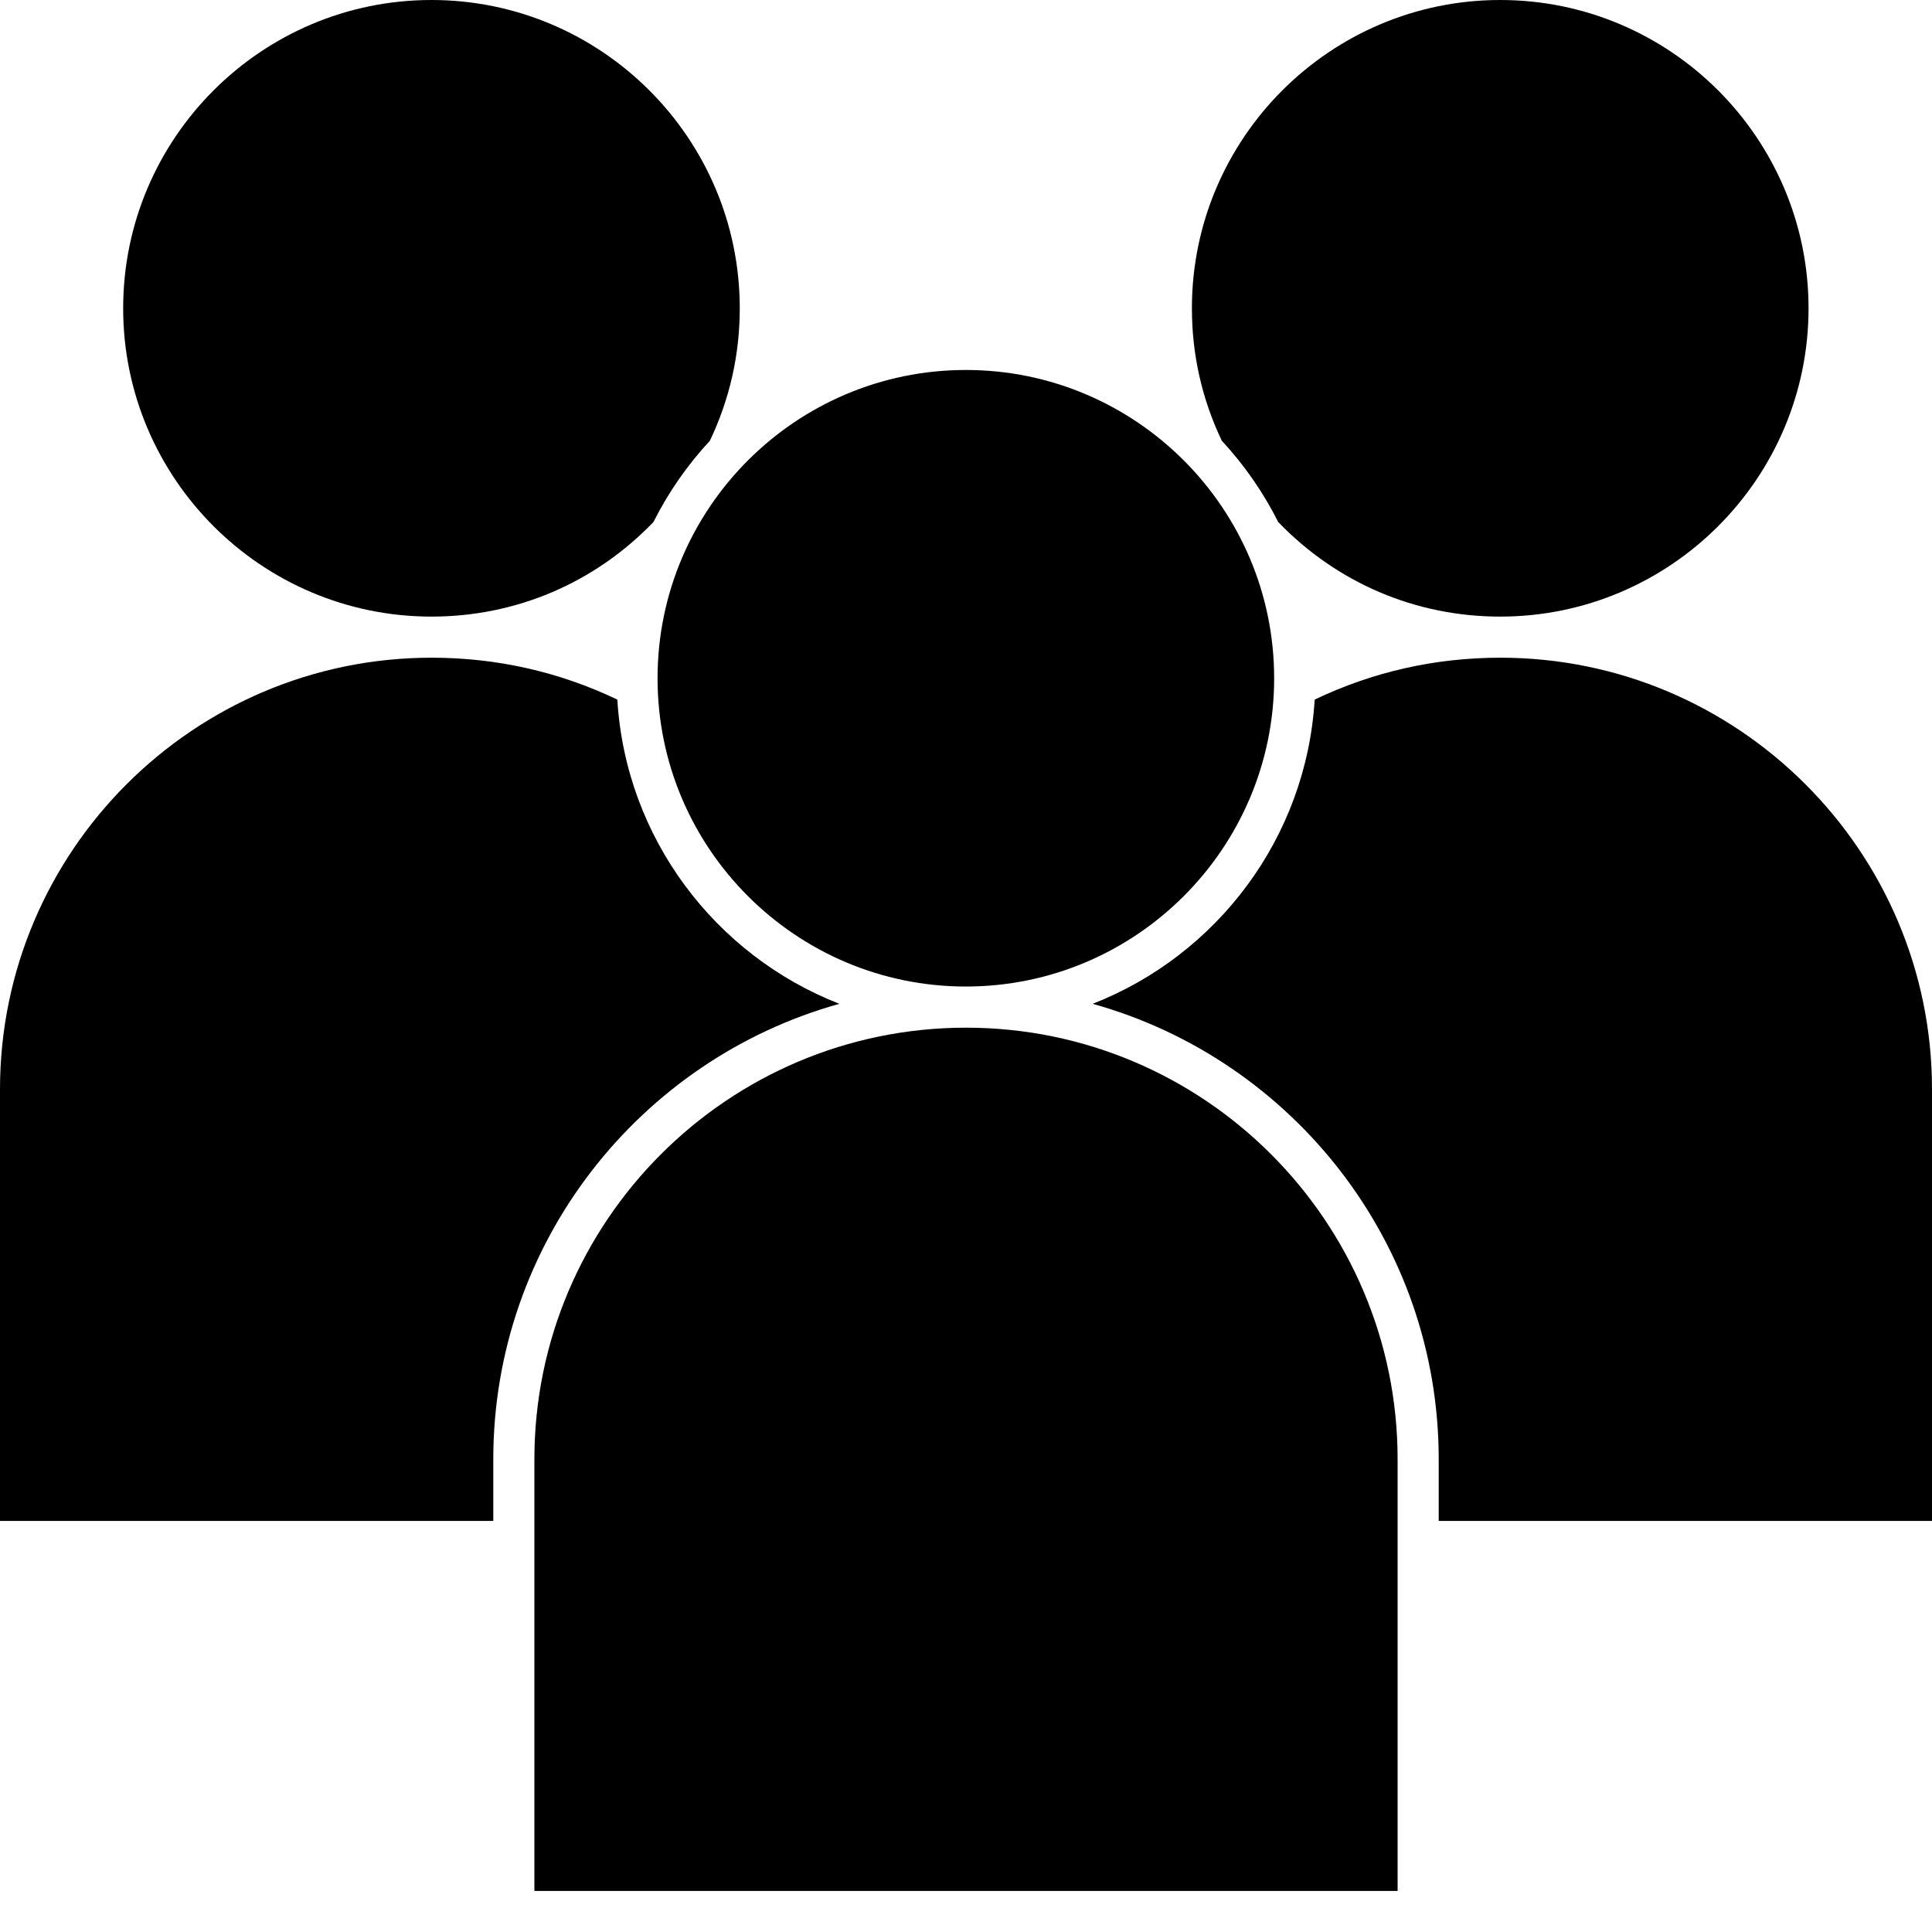
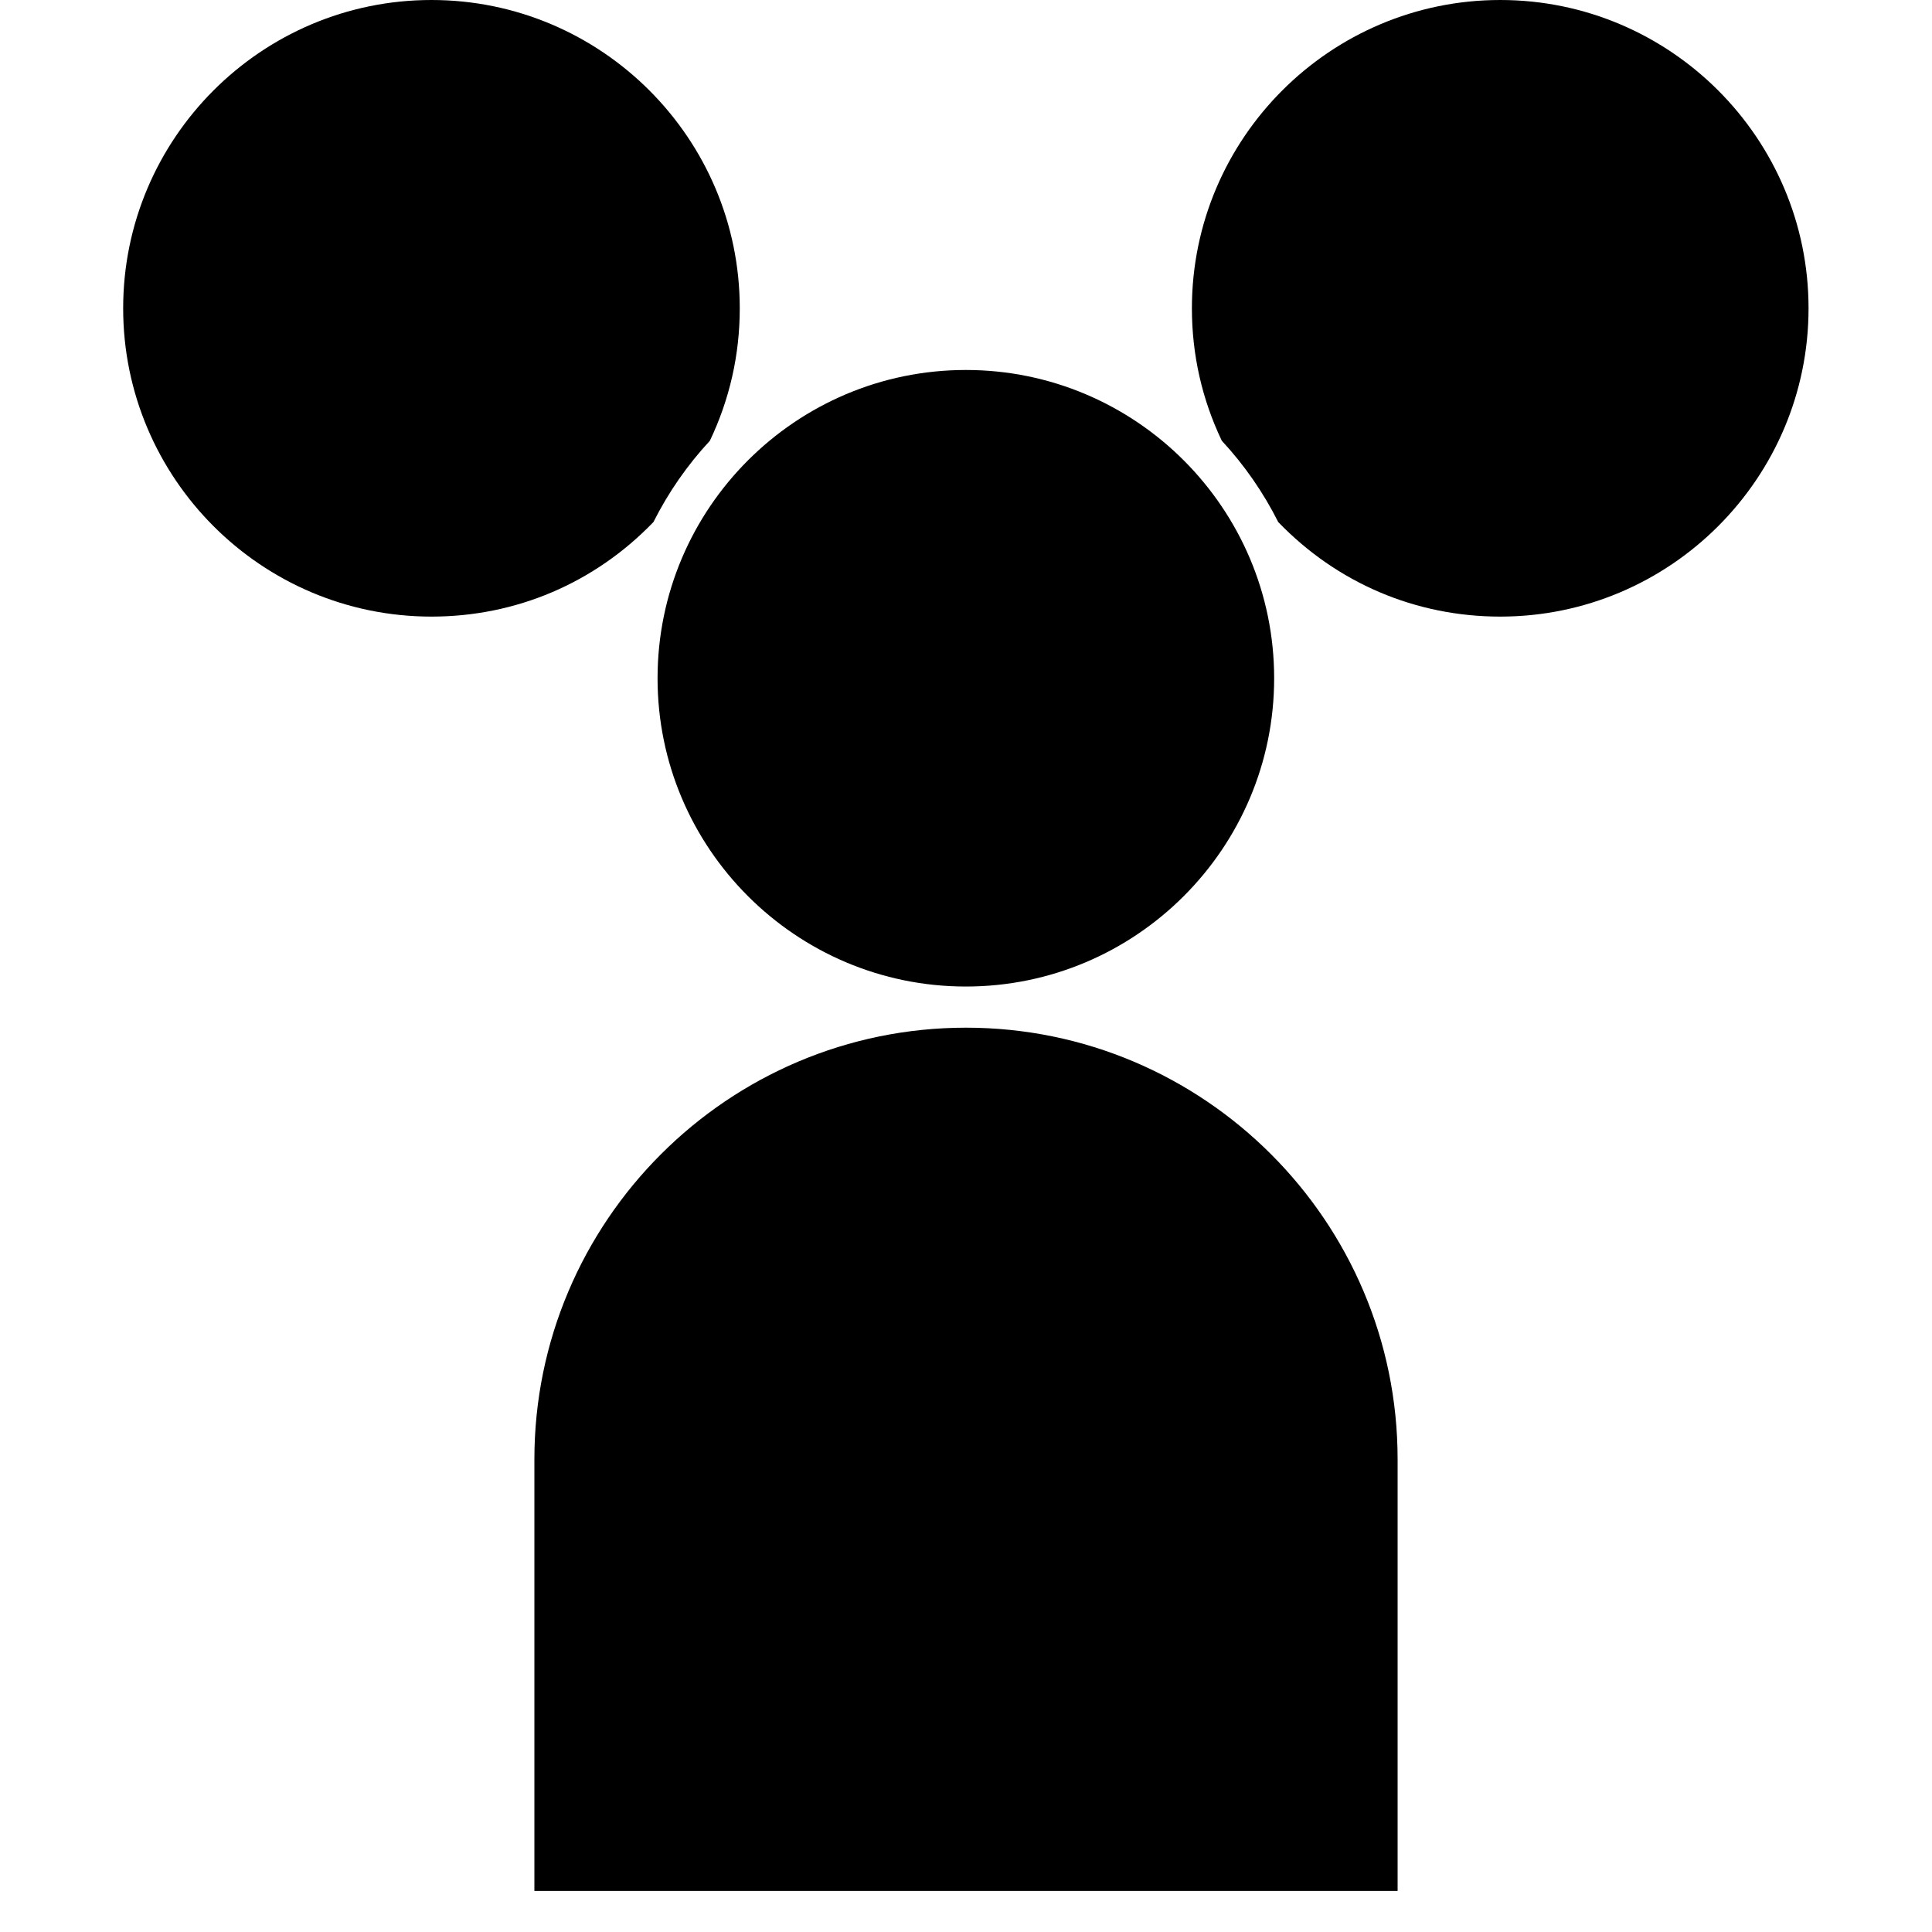
<svg xmlns="http://www.w3.org/2000/svg" width="40" height="40" viewBox="0 0 40 40" fill="none">
  <path d="M8.933 12.766C10.684 12.766 12.314 12.07 13.529 10.808C13.837 10.195 14.23 9.628 14.697 9.126C15.107 8.265 15.316 7.343 15.316 6.383C15.316 2.863 12.452 0 8.933 0C5.413 0 2.55 2.863 2.55 6.383C2.55 9.903 5.413 12.766 8.933 12.766ZM19.997 20.425C23.516 20.425 26.38 17.562 26.38 14.043C26.38 10.523 23.516 7.66 19.997 7.66C16.477 7.66 13.614 10.523 13.614 14.043C13.614 17.562 16.477 20.425 19.997 20.425ZM26.464 10.808C27.68 12.07 29.309 12.766 31.061 12.766C34.58 12.766 37.444 9.903 37.444 6.383C37.444 2.863 34.58 0 31.061 0C27.541 0 24.677 2.863 24.677 6.383C24.677 7.343 24.886 8.265 25.296 9.125C25.763 9.628 26.156 10.195 26.464 10.808Z" fill="black" />
-   <path d="M31.064 13.617C29.715 13.617 28.423 13.909 27.219 14.484C27.045 17.357 25.188 19.781 22.622 20.783C26.75 21.932 29.787 25.724 29.787 30.213V31.489H40V22.553C40 17.626 35.991 13.617 31.064 13.617ZM17.378 20.783C14.812 19.781 12.955 17.357 12.781 14.484C11.577 13.909 10.285 13.617 8.936 13.617C4.009 13.617 0 17.626 0 22.553V31.489H10.213V30.213C10.213 25.724 13.251 21.932 17.378 20.783Z" fill="black" />
  <path d="M20 21.277C15.073 21.277 11.064 25.286 11.064 30.213V39.15H28.936V30.213C28.936 25.286 24.927 21.277 20 21.277Z" fill="black" />
</svg>